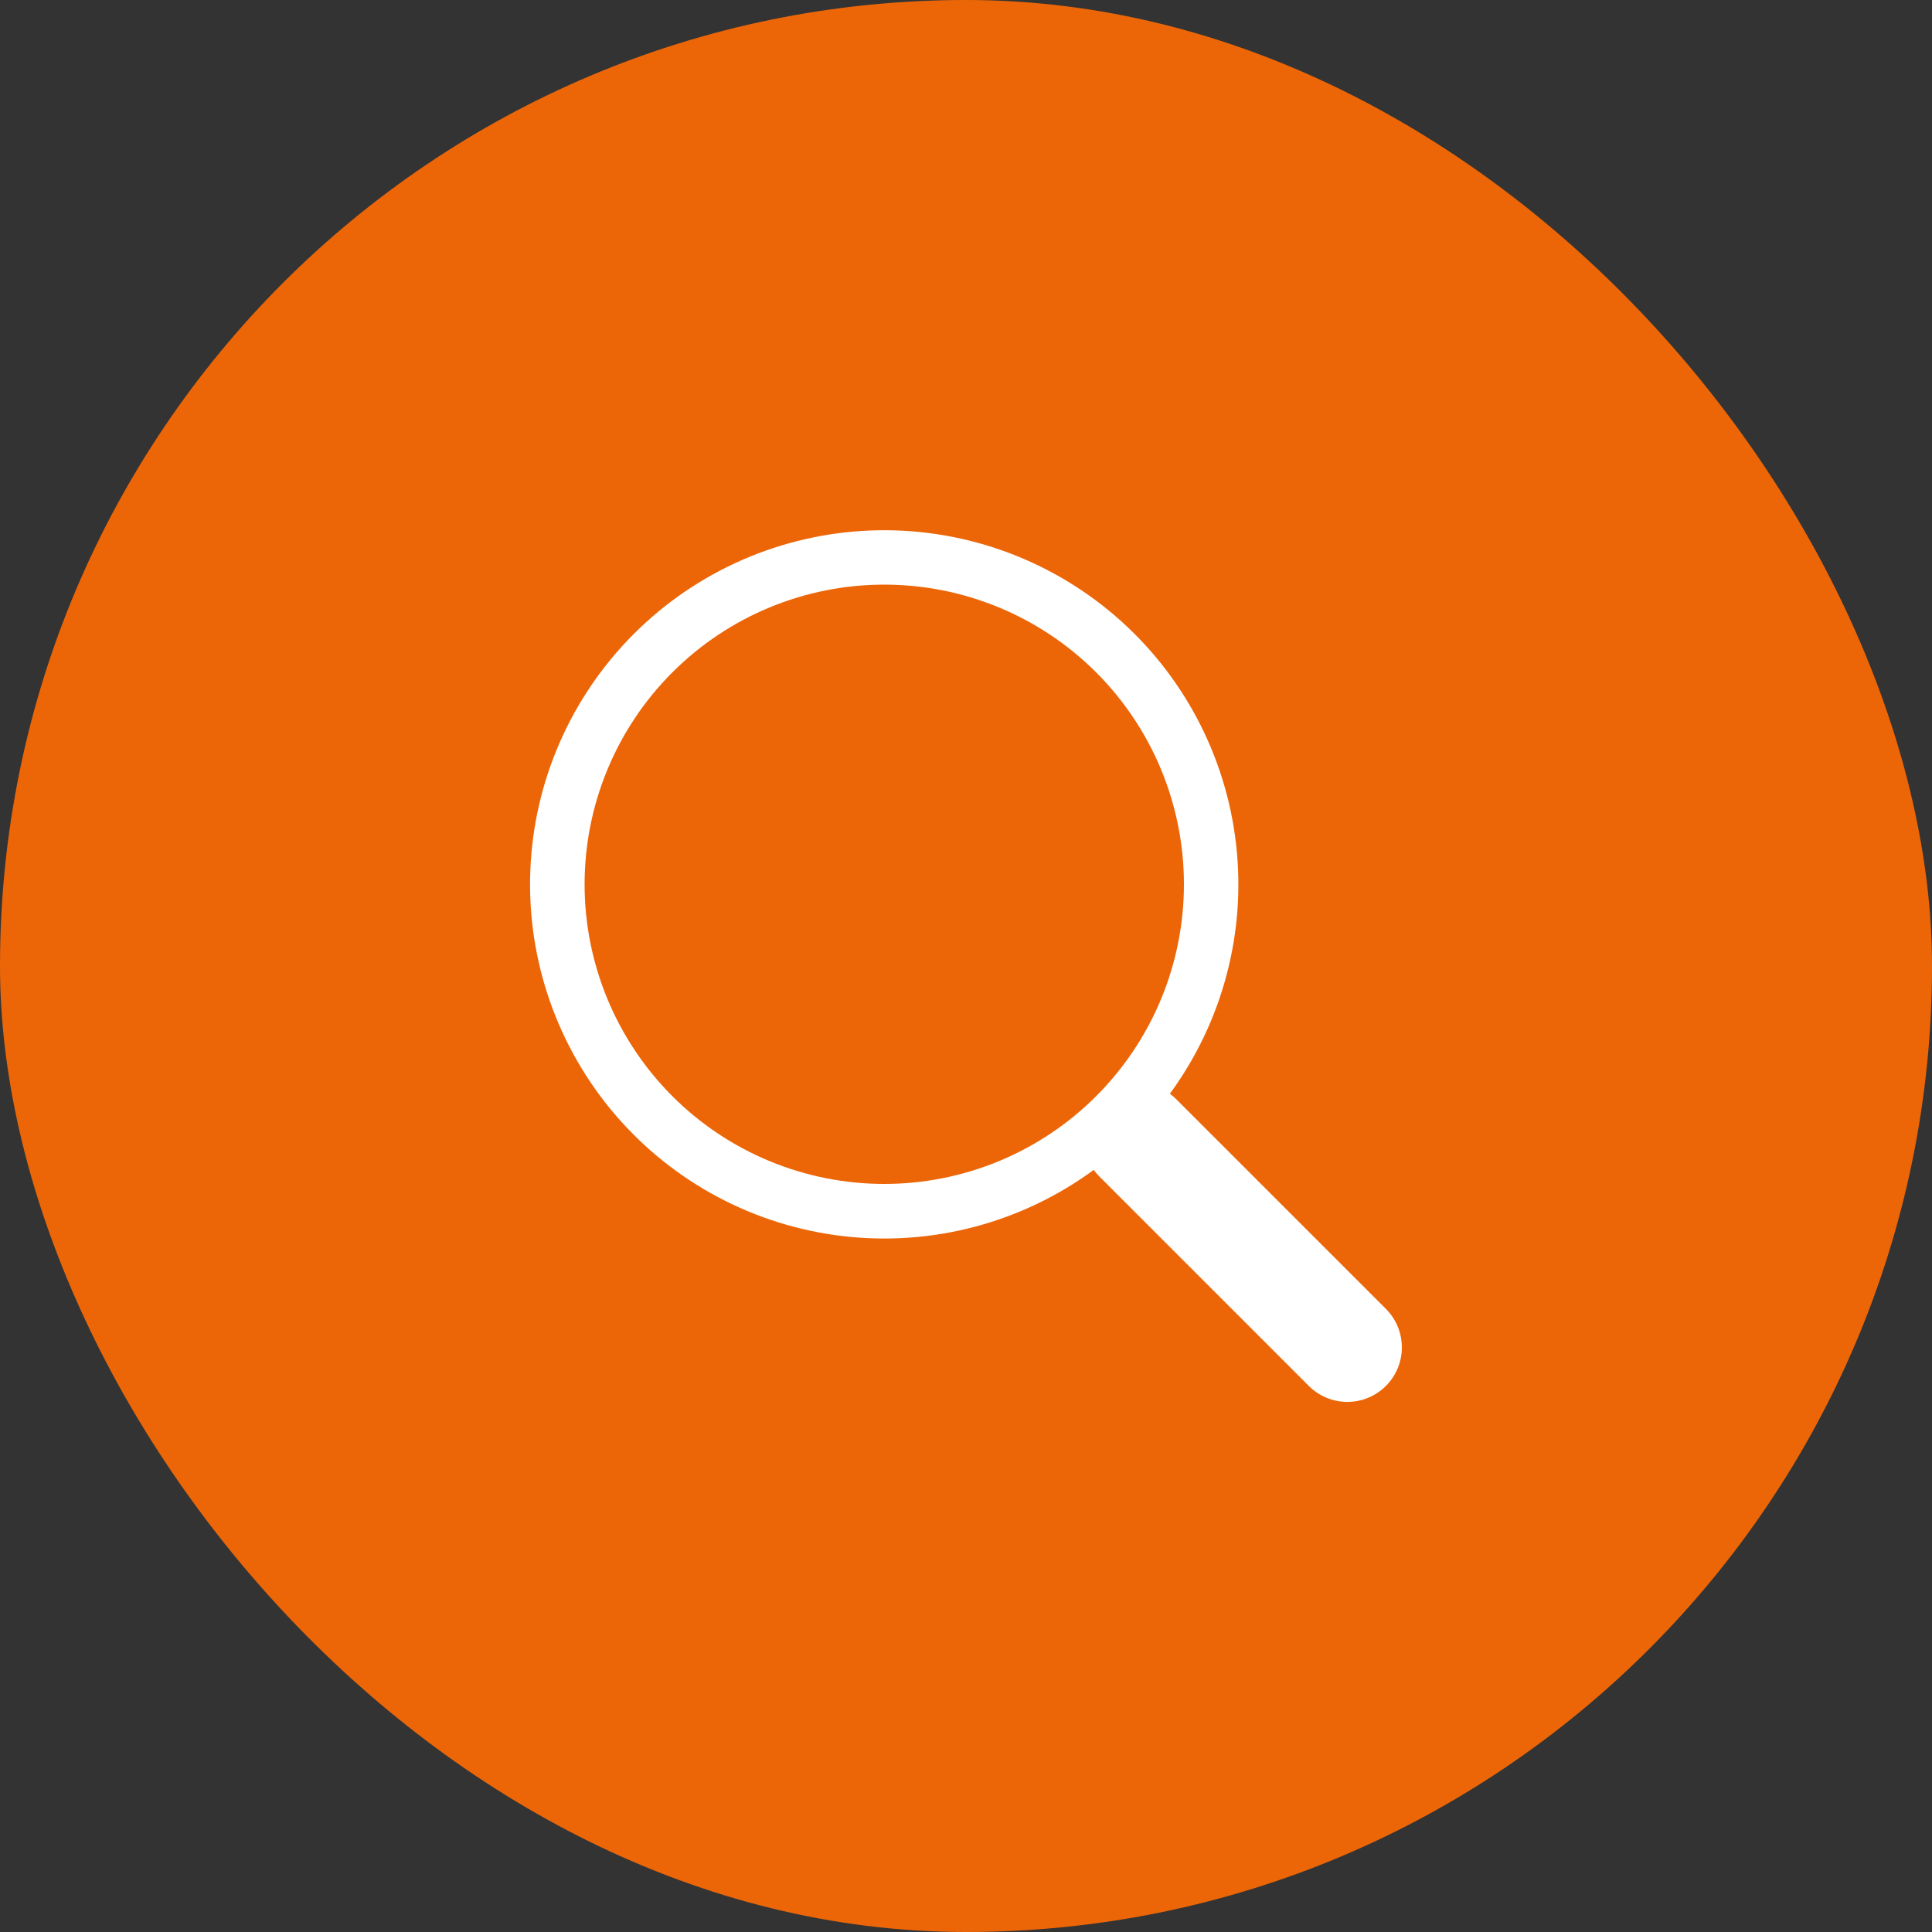
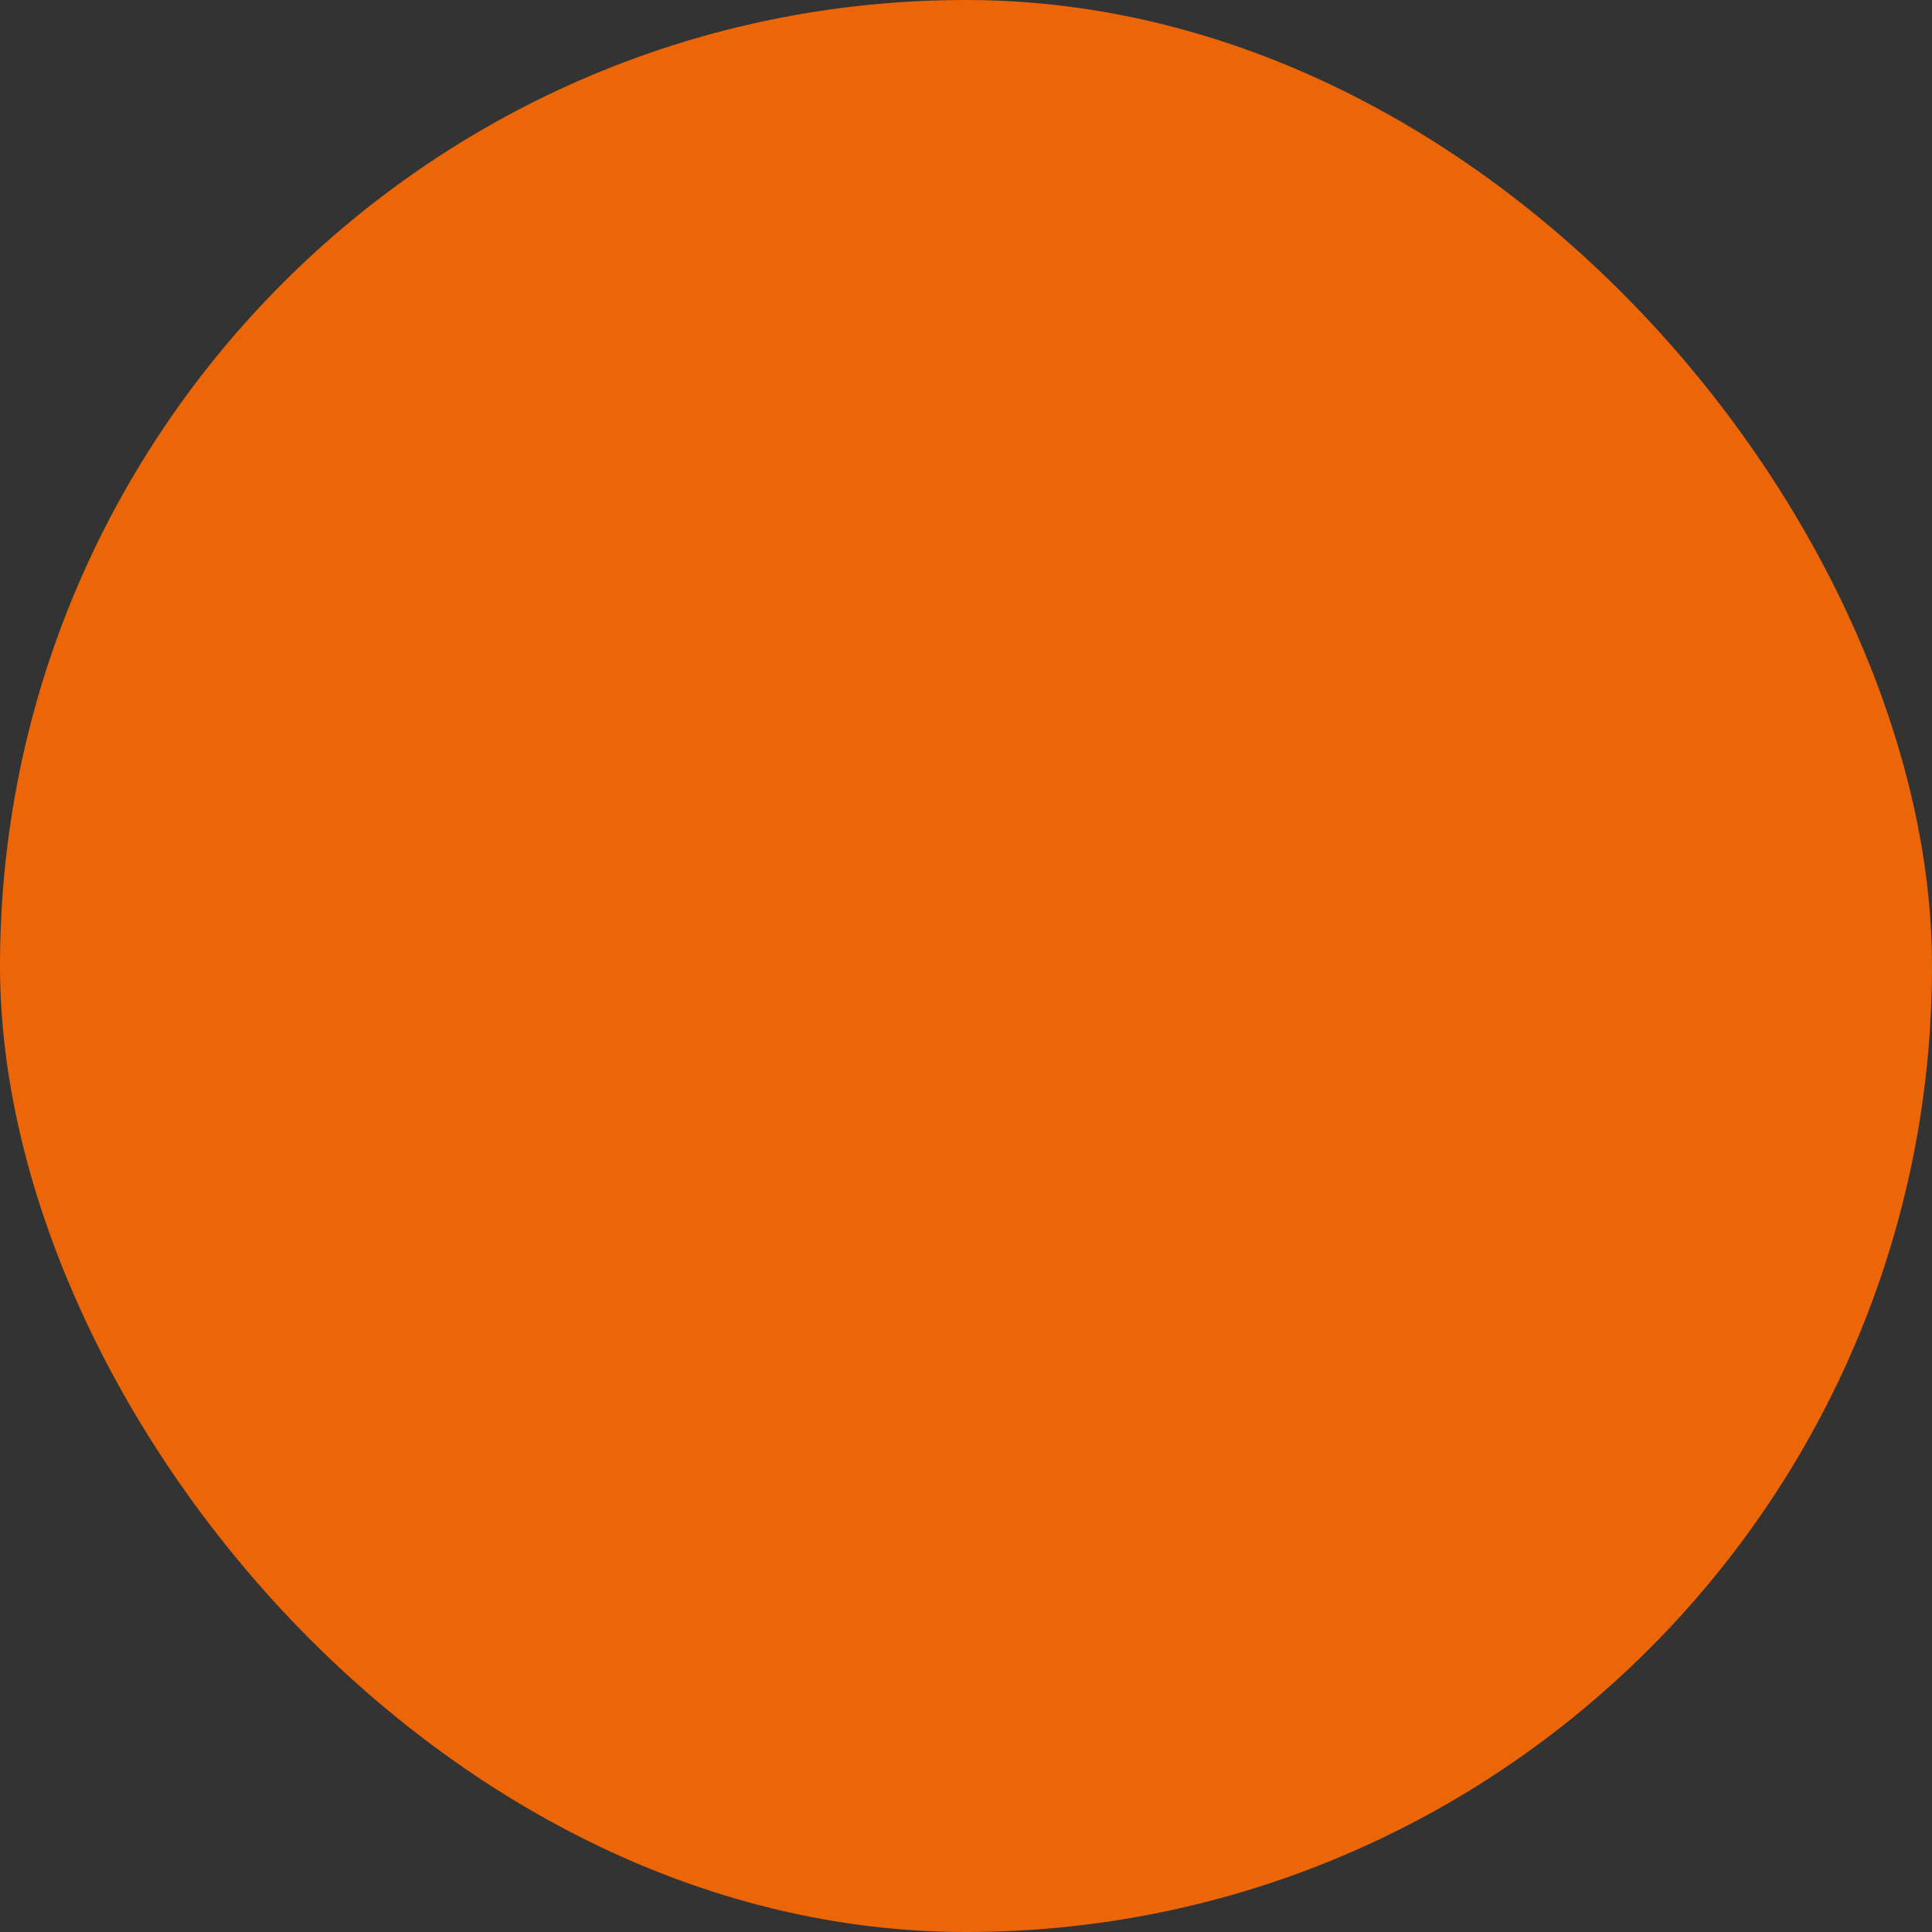
<svg xmlns="http://www.w3.org/2000/svg" width="82" height="82" viewBox="0 0 82 82" fill="none">
  <rect x="0" y="0" width="82" height="82" fill="#333333" stroke="none" />
  <rect width="82" height="82" rx="41" fill="#EC6608" />
  <g clip-path="url(#clip0_1395_4919)">
-     <path d="M49.653 46.421C51.892 43.365 52.895 39.577 52.461 35.814C52.027 32.05 50.188 28.59 47.312 26.124C44.436 23.659 40.735 22.37 36.95 22.516C33.165 22.662 29.574 24.231 26.896 26.911C24.219 29.591 22.651 33.182 22.508 36.968C22.365 40.753 23.657 44.453 26.124 47.328C28.592 50.202 32.054 52.038 35.817 52.469C39.581 52.901 43.368 51.895 46.422 49.654H46.42C46.488 49.746 46.563 49.835 46.647 49.92L55.55 58.823C55.983 59.257 56.572 59.501 57.185 59.501C57.799 59.501 58.387 59.258 58.821 58.824C59.255 58.39 59.499 57.802 59.499 57.189C59.499 56.575 59.256 55.987 58.822 55.553L49.919 46.65C49.836 46.566 49.747 46.491 49.653 46.421ZM50.25 37.532C50.25 39.202 49.921 40.856 49.282 42.399C48.642 43.942 47.705 45.344 46.524 46.525C45.343 47.706 43.941 48.643 42.398 49.282C40.855 49.921 39.201 50.25 37.531 50.25C35.861 50.25 34.207 49.921 32.664 49.282C31.12 48.643 29.718 47.706 28.537 46.525C27.356 45.344 26.419 43.942 25.78 42.399C25.141 40.856 24.812 39.202 24.812 37.532C24.812 34.158 26.152 30.923 28.537 28.538C30.923 26.153 34.158 24.813 37.531 24.813C40.904 24.813 44.139 26.153 46.524 28.538C48.91 30.923 50.25 34.158 50.25 37.532Z" fill="white" />
-   </g>
+     </g>
  <defs>
    <clipPath id="clip0_1395_4919">
      <rect width="37" height="37" fill="white" transform="translate(22.5 22.5)" />
    </clipPath>
  </defs>
</svg>